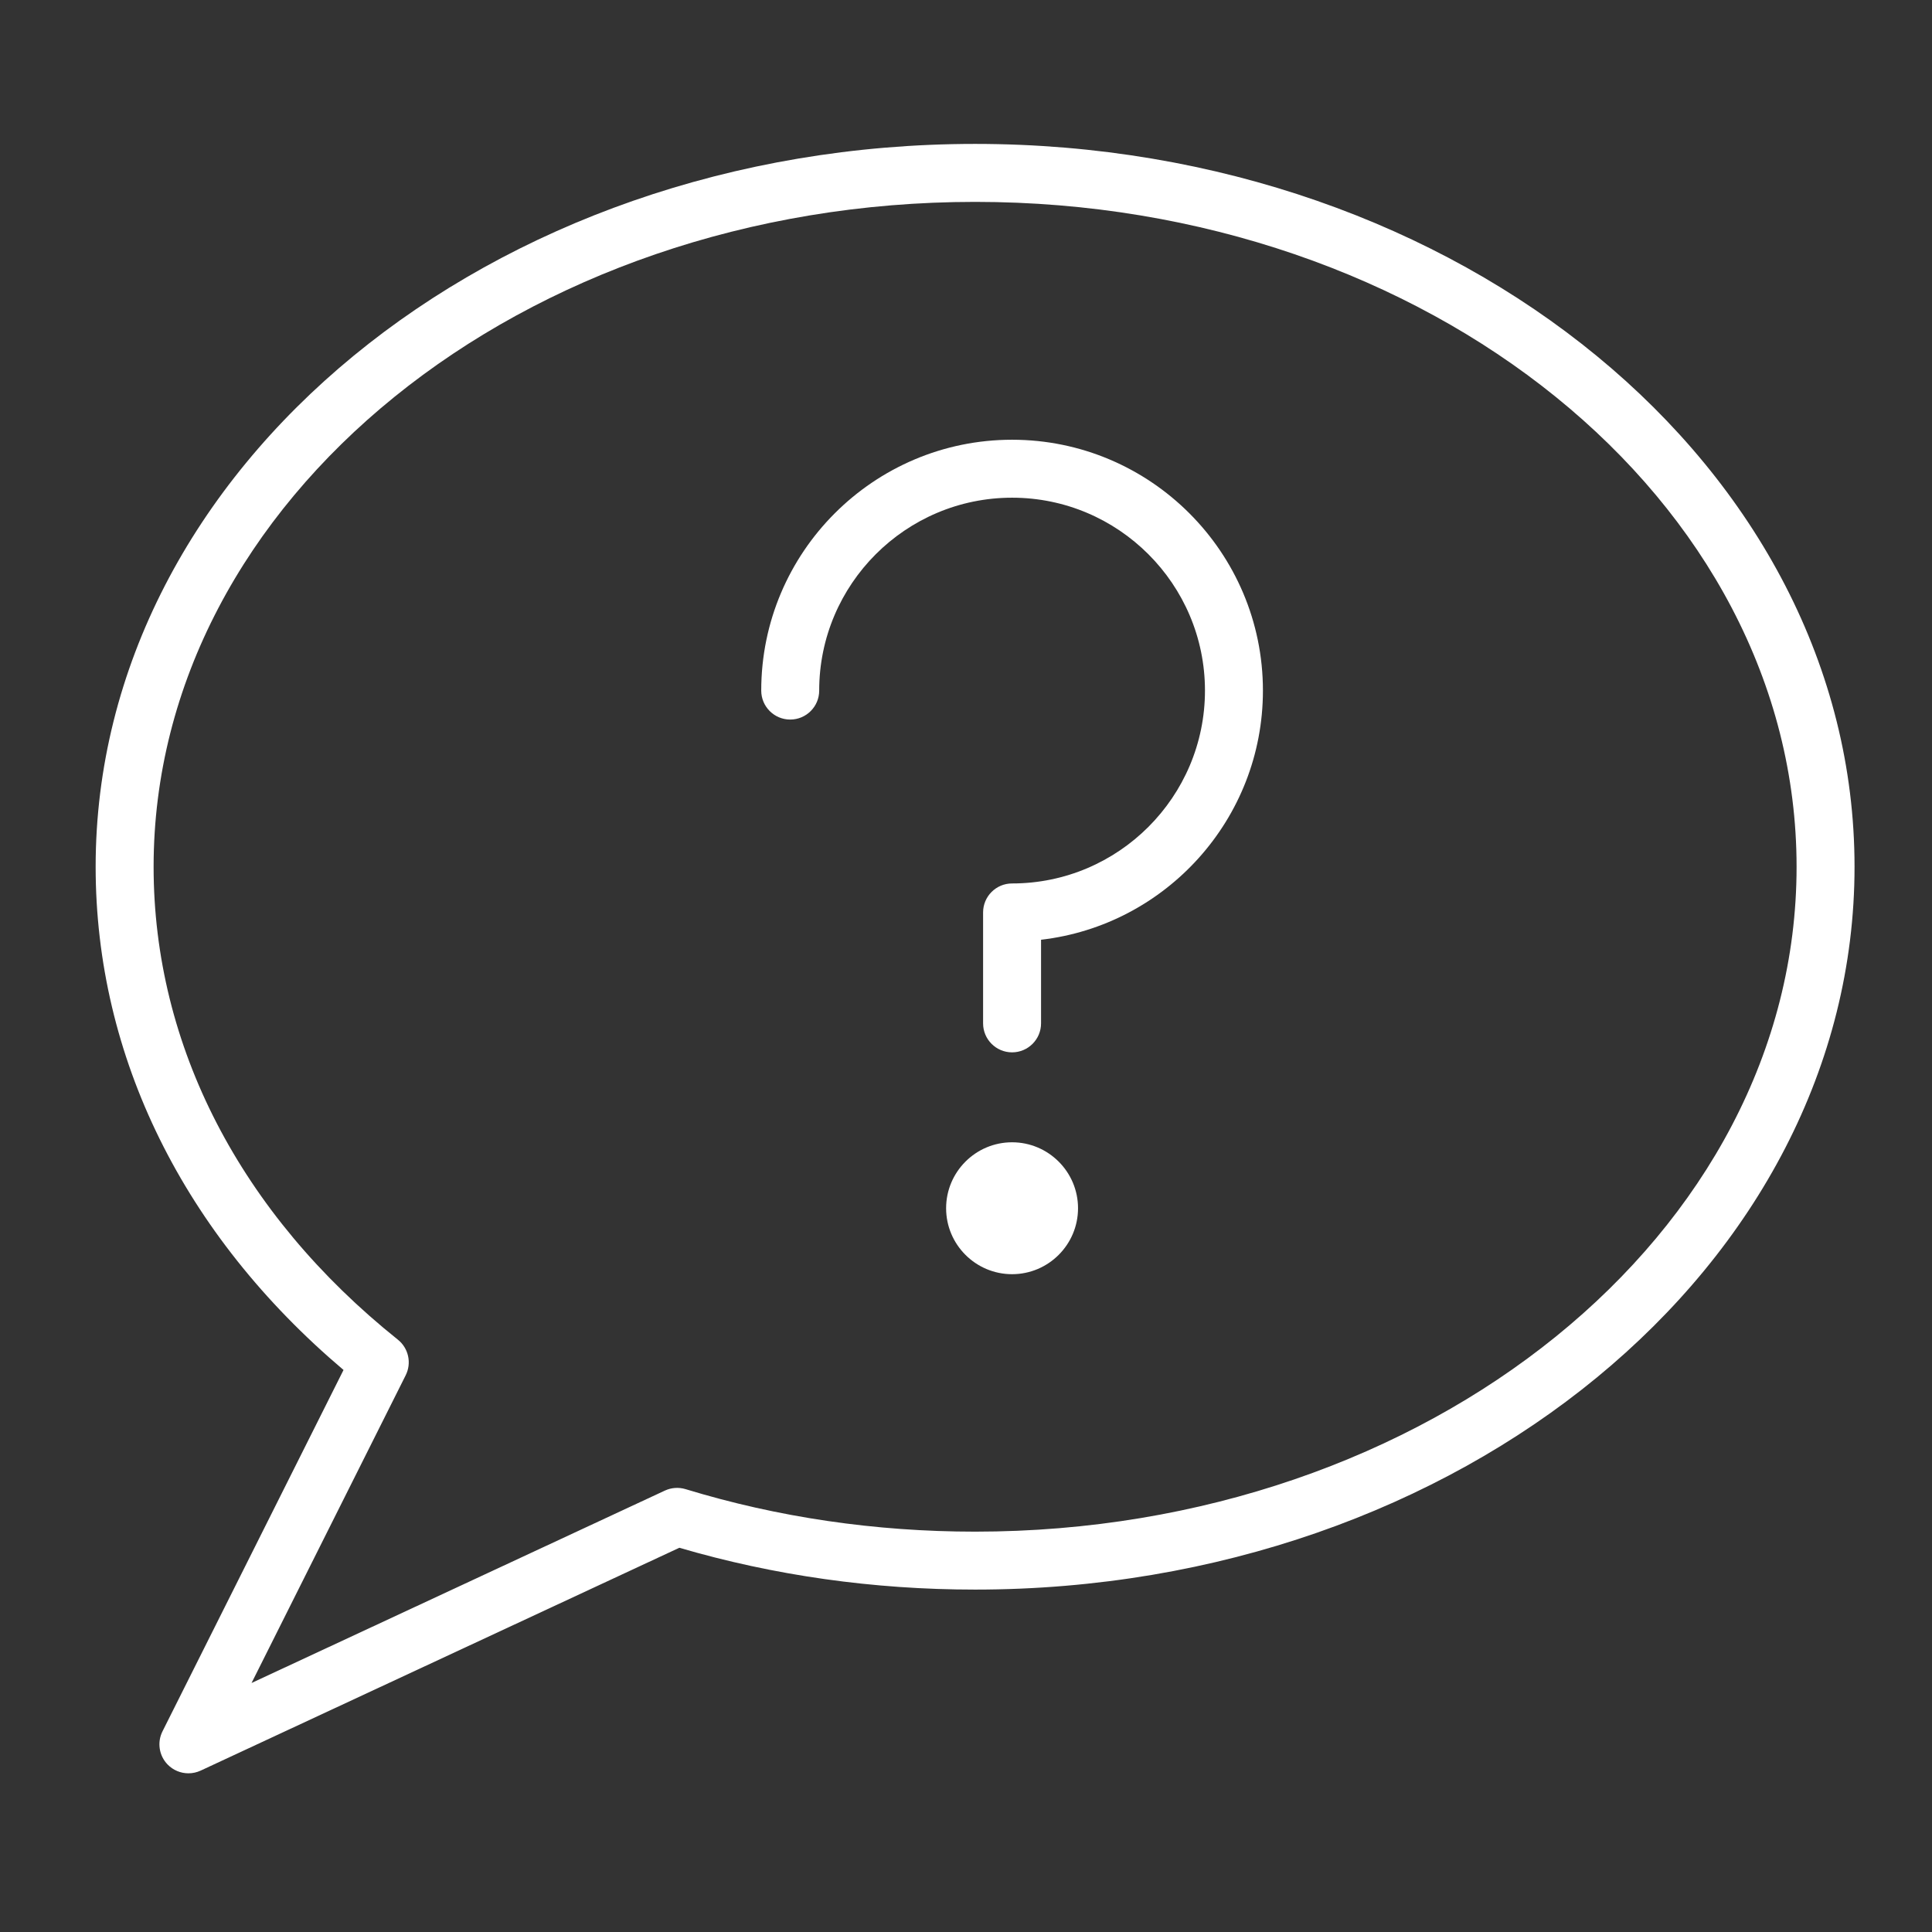
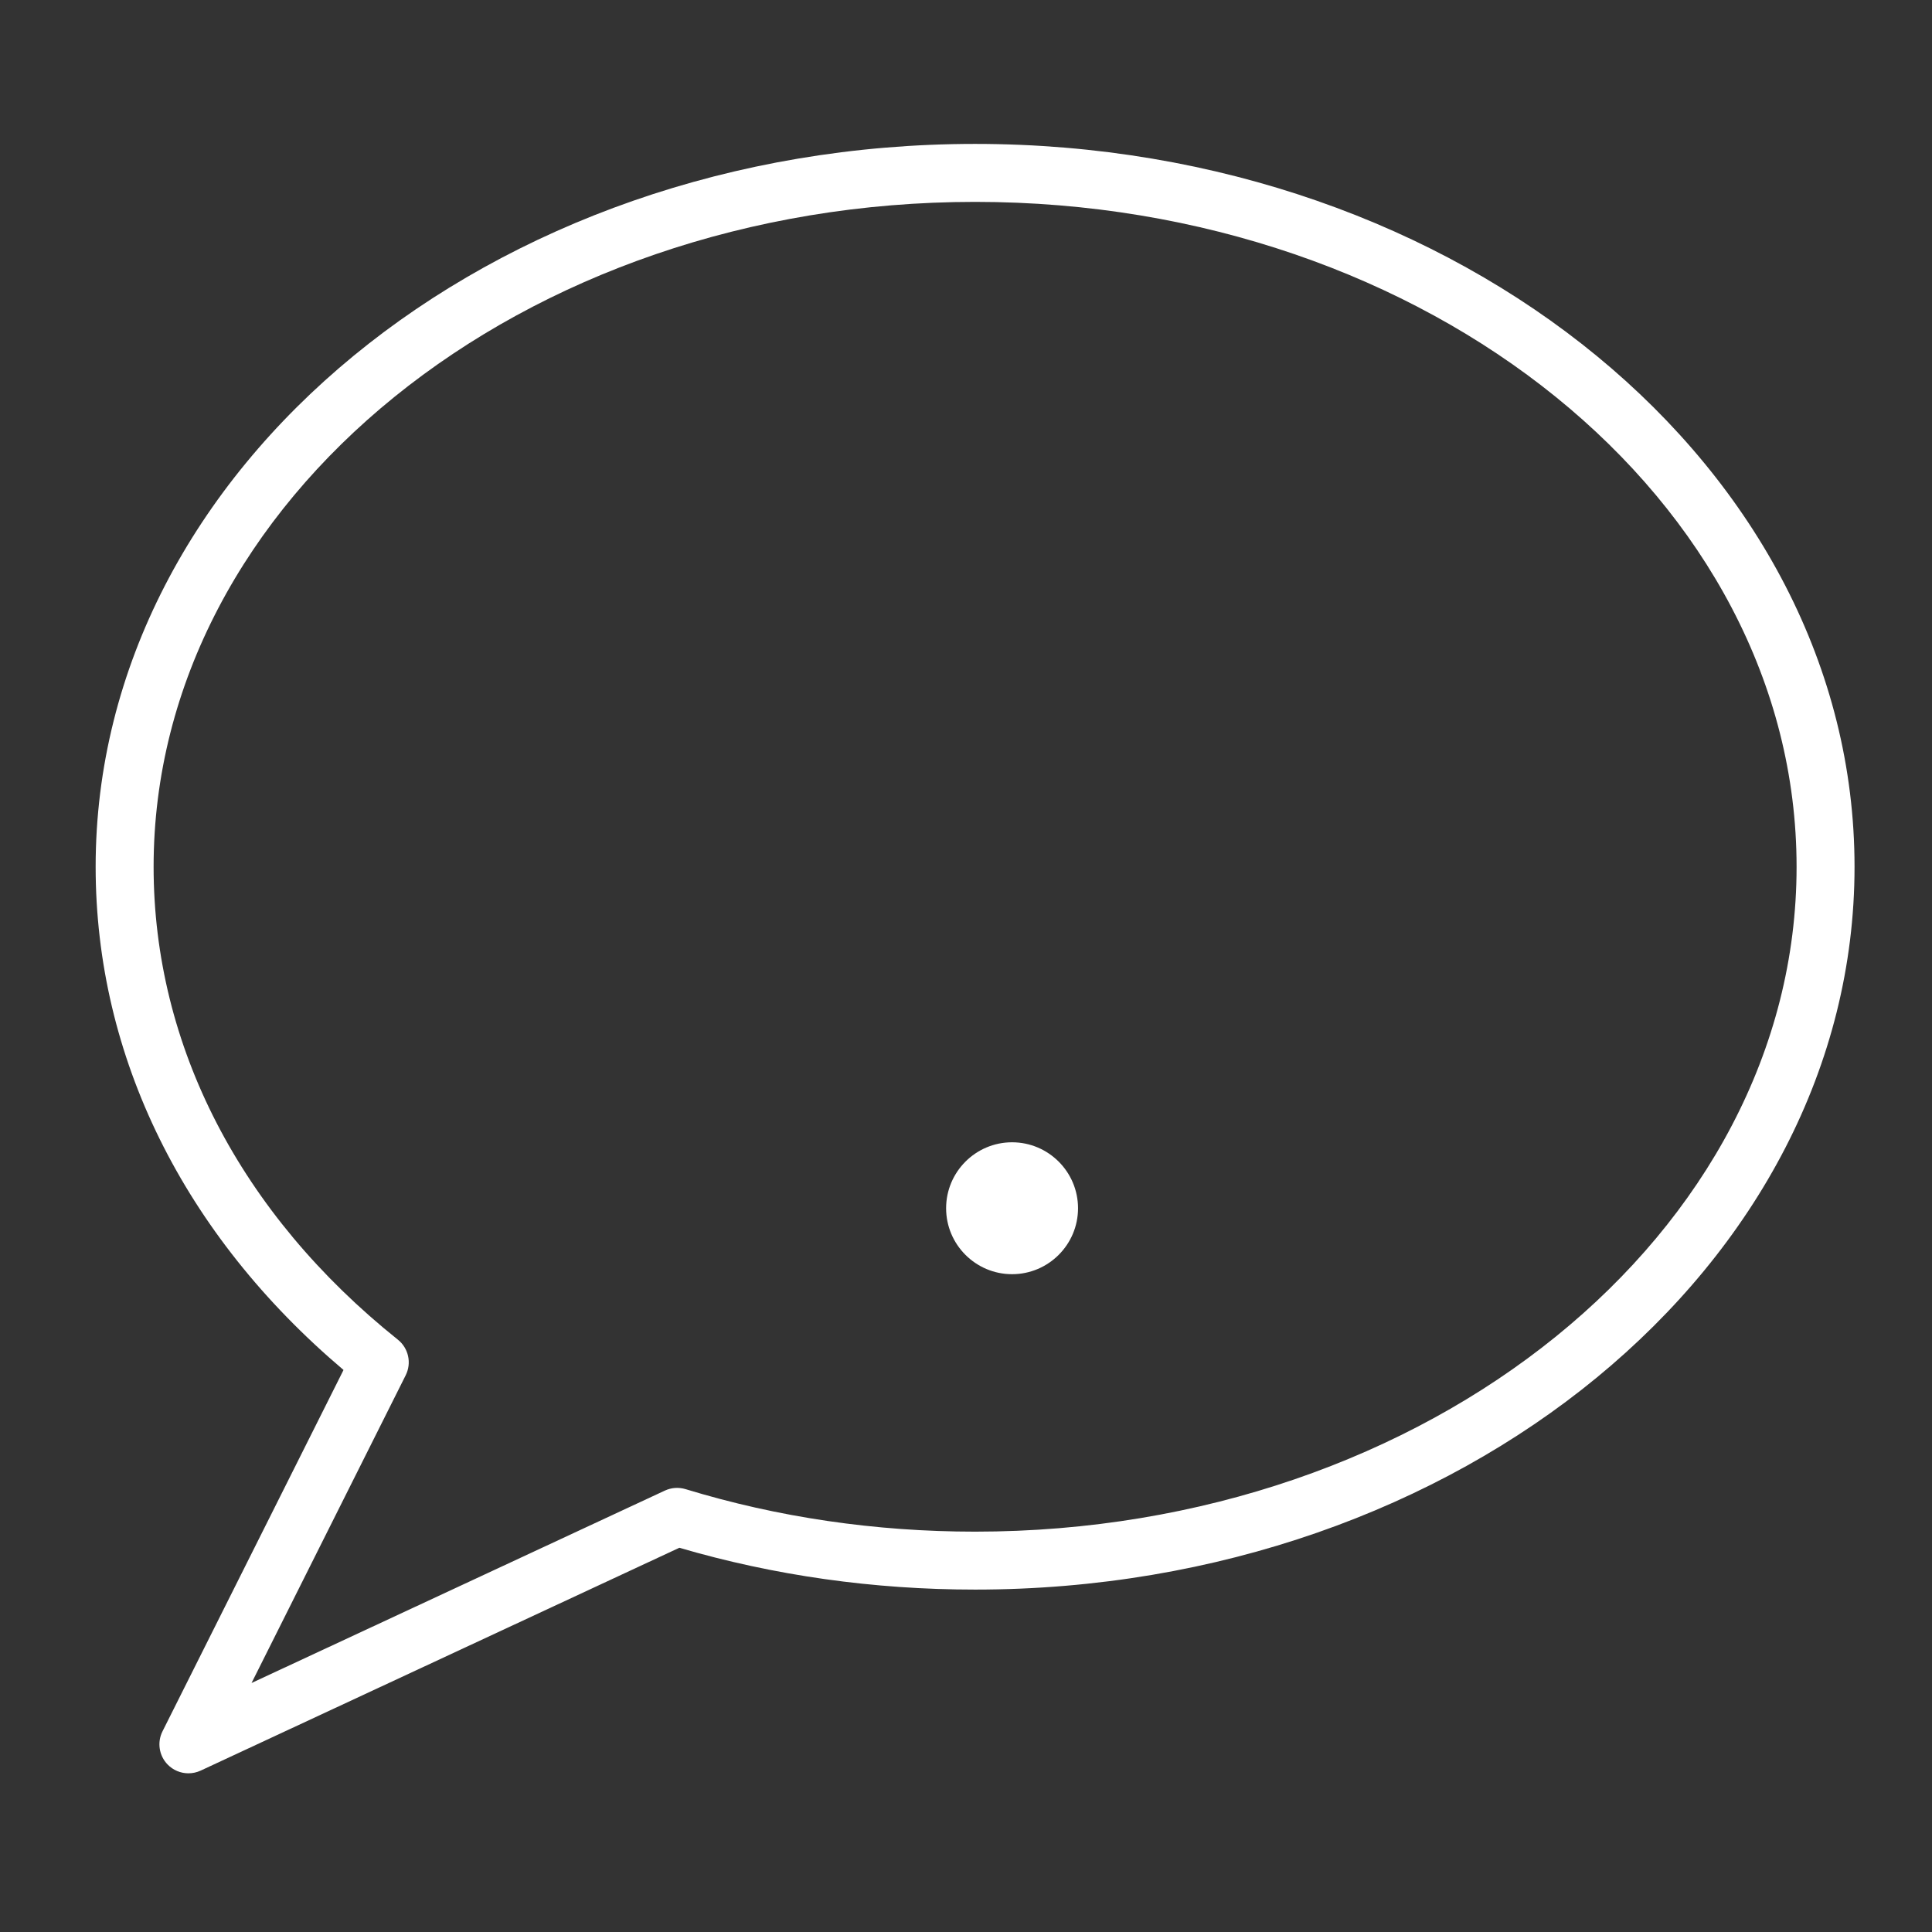
<svg xmlns="http://www.w3.org/2000/svg" version="1.1" id="Ebene_1" x="0px" y="0px" viewBox="0 0 150 150" style="enable-background:new 0 0 150 150;" xml:space="preserve">
  <rect x="0" y="0" width="150" height="150" fill="#333333" stroke="none" />
  <style type="text/css">
	.st0{display:none;}
	.st1{display:inline;}
	.st2{fill:#fff;}
	.st3{display:inline;fill:#fff;}
</style>
  <g id="Layer_1" class="st0">
    <g class="st1">
      <g>
        <path class="st2" d="M141.2,65.6c0-8.2-6.7-14.9-14.9-14.9s-14.9,6.7-14.9,14.9c0,7.4,5.5,13.6,12.6,14.7v41.8     c0,5.6-4.6,10.2-10.2,10.2s-10.2-4.6-10.2-10.2v-18.8c0-10-8.1-18-18-18s-18,8.1-18,18v31.4c0,5.6-4.6,10.2-10.2,10.2     s-10.2-4.6-10.2-10.2V89.8C64.6,88.6,78.5,74,78.5,56.2V24.8c0-7.4-5.5-13.6-12.6-14.7V2.9c0-1.3-1.1-2.4-2.4-2.4     c-4.1,0-11.8,2.5-11.8,11.8s7.7,11.8,11.8,11.8c1.3,0,2.4-1.1,2.4-2.4v-6.8c4.5,1.1,7.8,5.1,7.8,9.9v31.4c0,16-13,29-29,29     s-29-13-29-29V24.8c0-4.8,3.4-8.8,7.8-9.9v6.8c0,1.3,1.1,2.4,2.4,2.4c4.1,0,11.8-2.5,11.8-11.8C37.7,3,30,0.5,25.9,0.5     c-1.3,0-2.4,1.1-2.4,2.4v7.3c-7,1-12.5,7.2-12.5,14.6v31.4C11,74,24.9,88.6,42.4,89.8v44.8c0,8.2,6.7,14.9,14.9,14.9     s14.9-6.7,14.9-14.9v-31.4c0-7.4,6-13.3,13.3-13.3s13.3,6,13.3,13.3V122c0,8.2,6.7,14.9,14.9,14.9s14.9-6.7,14.9-14.9V80.3     C135.8,79.2,141.2,73,141.2,65.6z M61.2,19c-2.1-0.6-4.7-2.3-4.7-6.7s2.6-6.1,4.7-6.7V19z M28.3,5.6c2.1,0.6,4.7,2.3,4.7,6.7     s-2.6,6.1-4.7,6.7V5.6z M126.3,75.8c-5.6,0-10.2-4.6-10.2-10.2s4.6-10.2,10.2-10.2c5.6,0,10.2,4.6,10.2,10.2     C136.5,71.2,132,75.8,126.3,75.8z" />
      </g>
    </g>
  </g>
  <g id="Layer_3" class="st0">
    <g class="st1">
-       <path class="st2" d="M47.6,149.4c-0.6,0-1.2-0.2-1.7-0.7l-9.4-9.4c-0.4-0.4-0.7-1-0.7-1.7v-8.4l-5.5-5.5c-0.9-0.9-0.9-2.4,0-3.3    l5.5-5.5v-4.3l-5.5-5.6c-0.4-0.4-0.7-1-0.7-1.6s0.2-1.2,0.7-1.7l5.5-5.5v-4.9c-14.8-5-24.9-19-24.9-34.7C11,36.5,27.4,20,47.6,20    s36.6,16.4,36.6,36.6c0,15.7-10.2,29.7-24.9,34.7v46.4c0,0.6-0.2,1.2-0.7,1.7l-9.4,9.4C48.8,149.2,48.2,149.4,47.6,149.4z     M40.6,136.8l7,7l7-7V89.6c0-1,0.7-2,1.7-2.2C70,83.5,79.6,70.9,79.6,56.7c0-17.6-14.3-32-32-32c-17.6,0-32,14.3-32,32    c0,14.2,9.6,26.8,23.2,30.7c1,0.3,1.7,1.2,1.7,2.2v7.6c0,0.6-0.2,1.2-0.7,1.7l-4.6,4.6l4.6,4.6c0.4,0.4,0.7,1,0.7,1.7v6.2    c0,0.6-0.2,1.2-0.7,1.7l-4.6,4.6l4.6,4.6c0.4,0.4,0.7,1,0.7,1.7v8.2L40.6,136.8L40.6,136.8z" />
-     </g>
+       </g>
    <g class="st1">
      <path class="st2" d="M47.6,55.9c-6.4,0-11.7-5.2-11.7-11.7c0-6.4,5.2-11.7,11.7-11.7c6.4,0,11.7,5.2,11.7,11.7    C59.3,50.6,54.1,55.9,47.6,55.9z M47.6,37.2c-3.9,0-7,3.1-7,7s3.1,7,7,7s7-3.1,7-7S51.5,37.2,47.6,37.2z" />
    </g>
    <g class="st1">
      <path class="st2" d="M138,130.7h-13.2c-0.6,0-1.2-0.2-1.6-0.6l-5.9-5.6H110c-1.3,0-2.3-1-2.3-2.3v-8.3l-1.8-1.9h-8.4    c-1.3,0-2.3-1-2.3-2.3v-8.3l-4.7-4.2c-10.9,5.5-24.1,5.1-34.7-1c-1.1-0.6-1.5-2.1-0.9-3.2s2.1-1.5,3.2-0.9    c9.7,5.6,21.7,5.7,31.5,0.2c0.9-0.5,1.9-0.4,2.7,0.3l6.7,5.9c0.5,0.4,0.8,1.1,0.8,1.7v7h7c0.6,0,1.2,0.3,1.7,0.7l3.1,3.3    c0.4,0.4,0.6,1,0.6,1.6v6.9h5.9c0.6,0,1.2,0.2,1.6,0.6l5.9,5.6h10V116l-33.3-33.3c-0.7-0.7-0.9-1.9-0.4-2.8    c6.9-12.4,4.8-28.1-5.3-38.1c-7.1-7.1-16.8-10.4-26.7-9.1c-1.3,0.1-2.5-0.7-2.6-2c-0.2-1.3,0.7-2.5,2-2.6    c11.4-1.4,22.5,2.3,30.6,10.4c11.1,11.1,13.8,28.2,6.9,42.2l32.8,32.8c0.4,0.4,0.7,1,0.7,1.7v13.2    C140.4,129.7,139.3,130.7,138,130.7z" />
    </g>
    <g class="st1">
      <path class="st2" d="M47.6,46.5c-1.3,0-2.3-1-2.3-2.3V16.1c0-8.2,6.6-14.8,14.8-14.8S74.9,8,74.9,16.1v14c0,1.3-1,2.3-2.3,2.3    s-2.3-1-2.3-2.3v-14C70.2,10.6,65.7,6,60.1,6S50,10.6,50,16.1v28.1C50,45.5,48.9,46.5,47.6,46.5z" />
    </g>
  </g>
  <g id="Layer_4" class="st0">
    <g class="st1">
      <path class="st2" d="M96.6,75.2c-0.5,0-1-0.2-1.4-0.4C94,73.9,65.9,53.2,65.9,35.4c0-13.2,8.2-20.1,16.4-20.1    c5.2,0,10.9,2.9,14.2,9.2c3.3-6.4,9.1-9.3,14.5-9.3c8,0,16,6.4,16,18.6c0,16.7-27.7,39.9-28.9,40.9C97.6,75,97.1,75.2,96.6,75.2z     M82.2,20c-5.6,0-11.7,4.8-11.7,15.4c0,13.4,20.2,30.1,25.9,34.5c8.3-7.2,25.8-24.7,25.8-36.1c0-9.6-5.9-14-11.3-14    c-4.7,0-10.7,3.3-12.2,12.7c-0.3,2.3-4.3,2.3-4.6,0C92.7,23.3,86.8,20,82.2,20z" />
    </g>
    <g class="st1">
      <path class="st2" d="M28.3,126.1h-25c-1.3,0-2.3-1-2.3-2.3v-50c0-1.3,1-2.3,2.3-2.3h25c1.3,0,2.3,1,2.3,2.3v50    C30.7,125,29.6,126.1,28.3,126.1z M5.7,121.4H26V76.1H5.7V121.4z" />
    </g>
    <g class="st1">
-       <path class="st2" d="M79.6,132c-7.7,0-16.2-2.9-31.5-8.3c-5.7-2-12.5-4.4-20.5-7.1c-1.2-0.4-1.9-1.7-1.5-3c0.4-1.2,1.7-1.9,3-1.5    c8.1,2.7,14.8,5.1,20.6,7.1c32.2,11.3,32.2,11.3,63.3-5.4c7.8-4.2,17.5-9.4,30-15.7c-5.4-4.5-9.5-4.7-14-3.4l-27.6,9.2    c-1.2,0.4-2.6-0.3-3-1.5s0.3-2.6,1.5-3l27.7-9.2c7.9-2.3,14-0.3,21.1,6.8c0.5,0.5,0.8,1.3,0.7,2s-0.6,1.4-1.3,1.7    c-13.9,7-24.4,12.6-32.9,17.2C97.3,127.7,89,132,79.6,132z" />
-     </g>
+       </g>
    <g class="st1">
      <path class="st2" d="M93.9,107.4H59.5c-1.3,0-2.3-1-2.3-2.3s1-2.3,2.3-2.3h34.3c1.7,0,3.1-0.5,4-1.3c0.7-0.7,1.1-1.6,1.1-2.6    c0-1.9-1.6-3.9-5.1-3.9H75.2c-0.6,0-1.2-0.2-1.7-0.7C70,90.6,60.3,82.4,47.1,82.4H28.3c-1.3,0-2.3-1-2.3-2.3s1-2.3,2.3-2.3H47    c14.2,0,24.6,8.2,29.1,12.5h17.8c6.4,0,9.8,4.3,9.8,8.6S100.3,107.4,93.9,107.4z" />
    </g>
  </g>
  <g id="Layer_5" class="st0">
-     <path class="st3" d="M10.1,31.4c0,53,4.7,95.2,63.6,116.9c0.6,0.2,1.2,0.2,1.8,0C134.3,126.6,139,84.4,139,31.4   c0-1.2-0.8-2.2-1.9-2.5c-0.5-0.1-45.9-12.4-60.8-27.2C75.9,1.3,75.2,1,74.5,1s-1.3,0.3-1.8,0.8C58,16.5,12.4,28.8,12,28.9   C10.9,29.2,10.1,30.3,10.1,31.4 M15.6,33.3c9.9-2.8,43.4-13,58.6-25.9l0.3-0.3l0.3,0.3c15.2,12.9,48.7,23.1,58.6,25.9l0.4,0.1v0.4   c-0.1,49.4-4.6,88.8-59.1,109.4l-0.2,0.1l-0.2-0.1c-54.6-20.6-59-60-59.1-109.4v-0.4L15.6,33.3z" />
    <path class="st3" d="M55.9,112.9c2.3,0.9,4.7,1.7,7.2,2.1c2.8,0.5,5.8,0.8,8.8,0.8c0.6,0,1.1,0,1.7,0c5.1,0,10.2-1.3,14.7-3.9   c3.9-2.4,6.2-6.6,6.1-11.1c0.1-2.7-0.7-5.3-2.4-7.5c-1.4-1.6-3.1-3-4.9-4.1l-0.7-0.4l0.7-0.5c5.3-3.5,8.1-8,8.1-13.5   c0.1-3.5-1.4-6.9-4-9.3c-4.1-3.2-8.7-5.5-13.7-6.9c-3.3-1-6.5-2.3-9.6-3.8c-1.6-0.7-3-1.8-4.1-3.1c-0.9-1.3-1.3-2.7-1.2-4.3   c0-2.3,1.2-4.5,3.3-5.6c3.1-1.7,6.7-2.4,10.3-2.2c2.4,0,4.9,0.2,7.2,0.7c2.1,0.4,4.1,1,6.1,1.7c1.4,0.5,2.9-0.2,3.6-1.5l0.1-0.3   c0.2-0.7,0.2-1.5-0.2-2.2c-0.4-0.7-0.9-1.2-1.7-1.4c-4.7-1.6-9.6-2.4-15.1-2.5c-5.1-0.3-10.1,1-14.5,3.5c-3.4,2.1-5.5,5.8-5.5,9.8   l0,0c-0.1,2.6,0.7,5.2,2.2,7.4c1.3,1.7,2.9,3.1,4.7,4.3l0.7,0.5L63,60c-2.1,1.2-4,2.8-5.4,4.8c-1.8,2.3-2.7,5.3-2.7,8.2   c-0.1,3.5,1.3,6.8,3.8,9.2c4.2,3.5,9.1,6.1,14.3,7.7c3.3,1.1,6.6,2.5,9.8,4c1.6,0.7,3.1,1.8,4.2,3.1c0.9,1.3,1.3,2.7,1.2,4.2   c0,2.7-1.5,5.3-4,6.6c-3.8,1.9-8.1,2.7-12.4,2.5c-4.7-0.1-9.3-1-13.7-2.7c-1.1-0.4-2.3-0.2-3.1,0.6c-0.5,0.5-0.8,1.3-0.8,2   C54.1,111.5,54.8,112.5,55.9,112.9 M80.6,86l-0.2,0.1L80.1,86c-5.7-2-9.9-3.7-12.3-4.9c-1.9-0.8-3.7-2.1-5.1-3.6   c-0.9-1.2-1.3-2.6-1.4-4v-0.6h0.1v-0.6c0-2.3,0.8-4.4,2.3-6.1c1.6-1.8,3.7-3.1,6.1-3.8h0.1h0.2c4,1.2,7.9,2.7,11.8,4.4   c2,0.9,3.8,2.2,5.3,3.7c1.1,1.4,1.6,3.1,1.5,4.9c0,2.1-0.8,4.2-2.1,5.8C84.8,83.2,82.8,84.9,80.6,86" />
  </g>
  <g id="Layer_6" class="st0">
    <path class="st3" d="M109.3,80c0-8.1-5.9-13.5-14.7-13.5c-1.2,0-2.4,0.1-3.5,0.3v-5c0-9-12.5-18.1-36.3-18.1s-36.3,9.1-36.3,18.1v5   c-1.1-0.2-2.3-0.3-3.5-0.3C6.2,66.5,0.3,71.9,0.3,80c0,5.1,1.9,8.3,3.7,11.4c1.6,2.7,3.1,5.2,3.1,9.1V130h19.4l2.3-4.6h52l2.3,4.6   h19.4v-29.5c0-3.9,1.5-6.5,3.1-9.1C107.5,88.3,109.3,85.2,109.3,80 M98.2,100.5v25.1H85.8l-2.3-4.5H26.2l-2.3,4.5H11.5v-25.1   c0-5.1-1.9-8.3-3.7-11.4C6.2,86.5,4.6,84,4.6,80c0-6.8,5.6-9.2,10.3-9.2c4.8,0,10.4,2.4,10.4,9.2v29.5h59V80   c0-6.8,5.6-9.2,10.4-9.2s10.4,2.4,10.4,9.2c0,4-1.5,6.5-3.1,9.1C100.1,92.2,98.2,95.4,98.2,100.5 M54.8,86.8   c15.1,0,25.1,4.2,25.1,6.9v11.5H29.7V93.7C29.7,90.9,39.7,86.8,54.8,86.8 M86.8,68.3C82.5,70.6,80,74.9,80,80v7.6   c-5.2-3.2-15-5.2-25.1-5.2c-10.2,0-20,2-25.2,5.2V80c0-5.2-2.5-9.5-6.8-11.7v-6.5c0-7.7,14-13.8,32-13.8c17.9,0,32,6,32,13.8v6.5   H86.8z" />
    <path class="st3" d="M138.3,78V58.9h11.4v-4.7l-11.9-33.4l-0.2-0.5h-25.8L99.8,54v4.9h22.8v57.3h-11.5c-3.7,0-6.7,3-6.7,6.7v6.7   h40.8v-6.7c0-3.7-3-6.7-6.7-6.7H127V58.9h7.1V78H138.3z M140.8,125.3h-32.2v-2.4c0-1.3,1.1-2.4,2.4-2.4h27.4c1.3,0,2.4,1.1,2.4,2.4   V125.3z M134.6,24.7l10.7,29.9h-41.1l10.7-29.9C114.9,24.7,134.6,24.7,134.6,24.7z" />
  </g>
  <g id="Layer_7" class="st0">
    <path class="st3" d="M74.5,1C61.4,1,50.7,11.7,50.7,24.8s10.7,23.8,23.8,23.8l0,0c13.1,0,23.8-10.7,23.8-23.8   c0-6.4-2.5-12.4-7-16.9C86.8,3.5,80.8,1,74.5,1 M74.5,44.5c-10.8,0-19.6-8.8-19.6-19.6S63.7,5.3,74.5,5.3l0,0   c5.2,0,10.1,2,13.8,5.8C92,14.7,94,19.6,94,24.9C94,35.7,85.3,44.5,74.5,44.5" />
-     <path class="st3" d="M46.9,69.5c6.3-4.1,13.7-6.7,21.8-7.5c1.9-0.2,3.9-0.3,5.9-0.3c1.2,0.1,5.3,0.8,7.3,1.2   c0.9-1.7,1.7-3.2,2.4-4.5c-5.1-0.9-8.7-1.5-9.6-1.5c-2.3,0-4.4,0.1-6.5,0.3c-8.9,0.9-17,3.7-23.9,8.3C35.9,71,29.9,78,26.6,86.3   l-0.1,0.3c-1.3,3.2-2.6,6.5-3,10.3v0.5c-0.1,1.1-0.2,3.8-0.4,11.2v1.2c0,3.4,1.4,6.4,3.9,8.6l2.4-4.4c-0.9-1.1-1.4-2.5-1.4-4   c0.1-4.1,0.3-9.8,0.3-11.6v-0.5c0.3-3.2,1.5-6.2,2.8-9.4l0.1-0.3C34.1,80.5,39.2,74.5,46.9,69.5" />
+     <path class="st3" d="M46.9,69.5c6.3-4.1,13.7-6.7,21.8-7.5c1.9-0.2,3.9-0.3,5.9-0.3c1.2,0.1,5.3,0.8,7.3,1.2   c0.9-1.7,1.7-3.2,2.4-4.5c-5.1-0.9-8.7-1.5-9.6-1.5c-2.3,0-4.4,0.1-6.5,0.3c-8.9,0.9-17,3.7-23.9,8.3C35.9,71,29.9,78,26.6,86.3   l-0.1,0.3c-1.3,3.2-2.6,6.5-3,10.3v0.5c-0.1,1.1-0.2,3.8-0.4,11.2v1.2c0,3.4,1.4,6.4,3.9,8.6l2.4-4.4c-0.9-1.1-1.4-2.5-1.4-4   c0.1-4.1,0.3-9.8,0.3-11.6v-0.5l0.1-0.3C34.1,80.5,39.2,74.5,46.9,69.5" />
    <path class="st3" d="M124.7,100.7c-0.4-5.5-2.5-16.7-7.5-23.3c-5.1-6.8-11.5-11.9-19.1-15.4c-0.1,0.7-0.2,1.4-0.3,2.1l-0.2,1.2   c-0.1,0.5-0.2,1-0.2,1.7c6.3,3.1,11.6,7.6,15.9,13.3c4,5.3,6.1,15.4,6.6,20.8c0.7,9.1,0.2,34.2,0.1,41.7v1.3h-14.1v-31.7   c0-1.2-1-2.1-2.1-2.1c-1.2,0-2.1,0.9-2.1,2.1v31.7H49v-22.6h0.8l10.1-17.6h-6l-10.1,17.6h1.1l-0.4,0.7l-0.3,26.7h80.5l0.1-2.4   C124.7,145.2,125.6,112,124.7,100.7" />
    <path class="st3" d="M88.5,121.8c3.4,0,6-2.7,6-6.1" />
    <path class="st3" d="M95,50.7l-2.8,3.9l3.7,0.3c5.6,0.5,11.4-4.3,12.2-9.9l0.4-2.8l-2.8,0.4C100.2,43.4,97.5,47.3,95,50.7l-0.3-0.2   L95,50.7z" />
    <polygon class="st3" points="42.2,103.9 32,121.5 38,121.5 48.2,103.9  " />
    <path class="st3" d="M93.1,58.8c-0.1,0-0.2,0-0.3,0c-0.5,0-1,0-1.4,0c-0.1,0-0.2,0-0.3,0c-0.5,0-0.9,0.1-1.5,1.1   c-3.3,6.2-11.9,21.8-19.5,35.6c-6.6,12-12.9,23.4-14.5,26.4c7.1,0,23.8,0,27,0c0.1,0,0.4-0.3,0.4-0.5c0.1-1,0.4-2.5,0.7-4.4v-0.1   l7.2-12.7c-0.6-0.2-1.4-0.4-2.4-0.4h-2.7l1.5-9c2-11.9,4.3-25.5,4.9-30.3v-0.3c0.2-1.2,0.3-2.4,0.5-3.7L93.1,58.8z" />
  </g>
  <g>
    <g>
      <path class="st2" d="M14.628,137.679c-0.595,0-1.181-0.236-1.614-0.682c-0.667-0.687-0.827-1.721-0.398-2.576l14.055-28.057    C14.245,95.847,7.426,82.039,7.426,67.297c0-30.947,30.63-56.124,68.28-56.124s68.28,25.177,68.28,56.124    c0,30.944-30.631,56.118-68.28,56.118c-7.893,0-15.613-1.092-22.96-3.247L15.578,137.47    C15.273,137.611,14.949,137.679,14.628,137.679z M75.706,15.674c-35.168,0-63.78,23.158-63.78,51.624    c0,13.895,6.735,26.934,18.965,36.714c0.829,0.663,1.082,1.815,0.606,2.765l-11.967,23.89l32.091-14.938    c0.503-0.234,1.075-0.273,1.607-0.112c7.17,2.189,14.732,3.3,22.478,3.3c35.169,0,63.78-23.155,63.78-51.618    C139.486,38.832,110.875,15.674,75.706,15.674z" />
    </g>
    <g>
      <path class="st2" d="M81.448,93.808c0,1.587-1.284,2.871-2.871,2.871l0,0c-1.587,0-2.871-1.284-2.871-2.871l0,0    c0-1.587,1.284-2.871,2.871-2.871l0,0C80.164,90.937,81.448,92.221,81.448,93.808L81.448,93.808z" />
      <path class="st2" d="M78.577,98.928c-2.824,0-5.121-2.297-5.121-5.12c0-2.824,2.297-5.121,5.121-5.121    c2.824,0,5.121,2.297,5.121,5.121C83.698,96.632,81.401,98.928,78.577,98.928z M78.577,93.187c-0.343,0-0.621,0.278-0.621,0.621    c0,0.342,0.278,0.62,0.621,0.62s0.621-0.278,0.621-0.62C79.198,93.466,78.92,93.187,78.577,93.187z" />
    </g>
    <g>
-       <path class="st2" d="M78.577,81.704c-1.242,0-2.25-1.008-2.25-2.25v-8.613c0-1.243,1.008-2.25,2.25-2.25    c8.258,0,14.976-6.718,14.976-14.975s-6.718-14.975-14.976-14.975c-8.257,0-14.975,6.718-14.975,14.975    c0,1.243-1.007,2.25-2.25,2.25s-2.25-1.007-2.25-2.25c0-10.739,8.736-19.475,19.475-19.475s19.476,8.736,19.476,19.475    c0,9.978-7.543,18.227-17.226,19.346v6.492C80.827,80.696,79.819,81.704,78.577,81.704z" />
-     </g>
+       </g>
  </g>
  <script />
</svg>